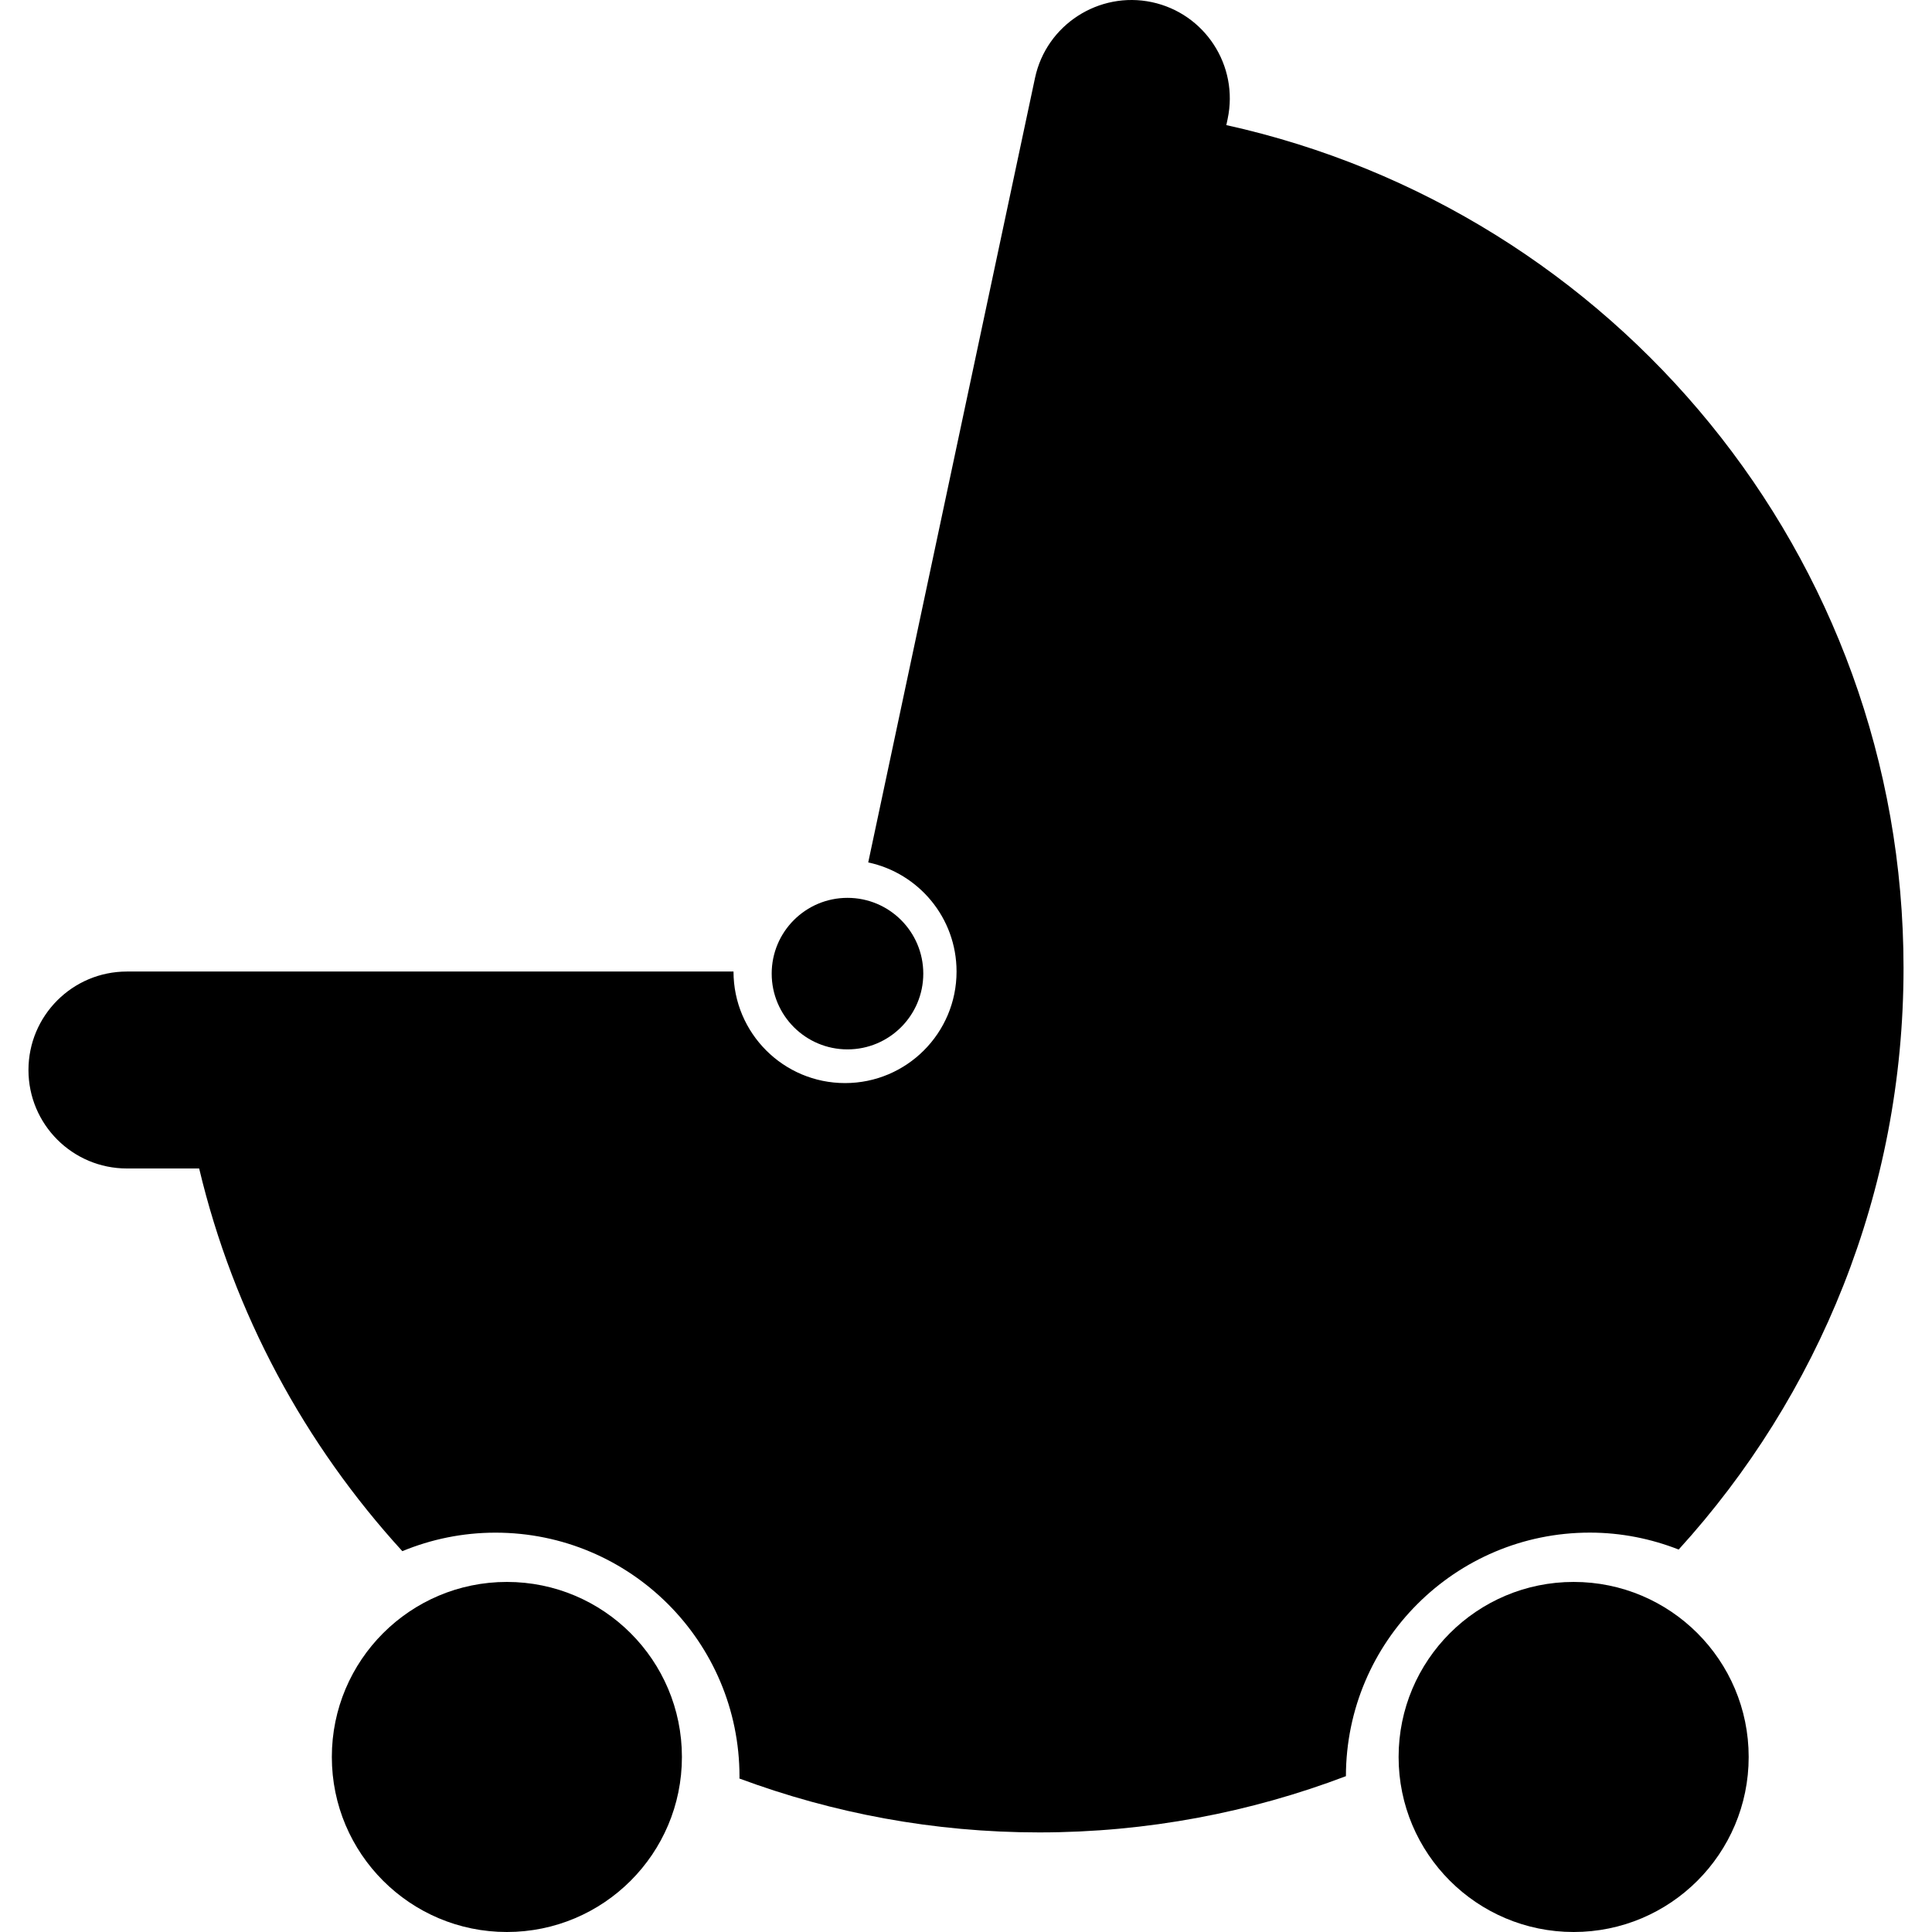
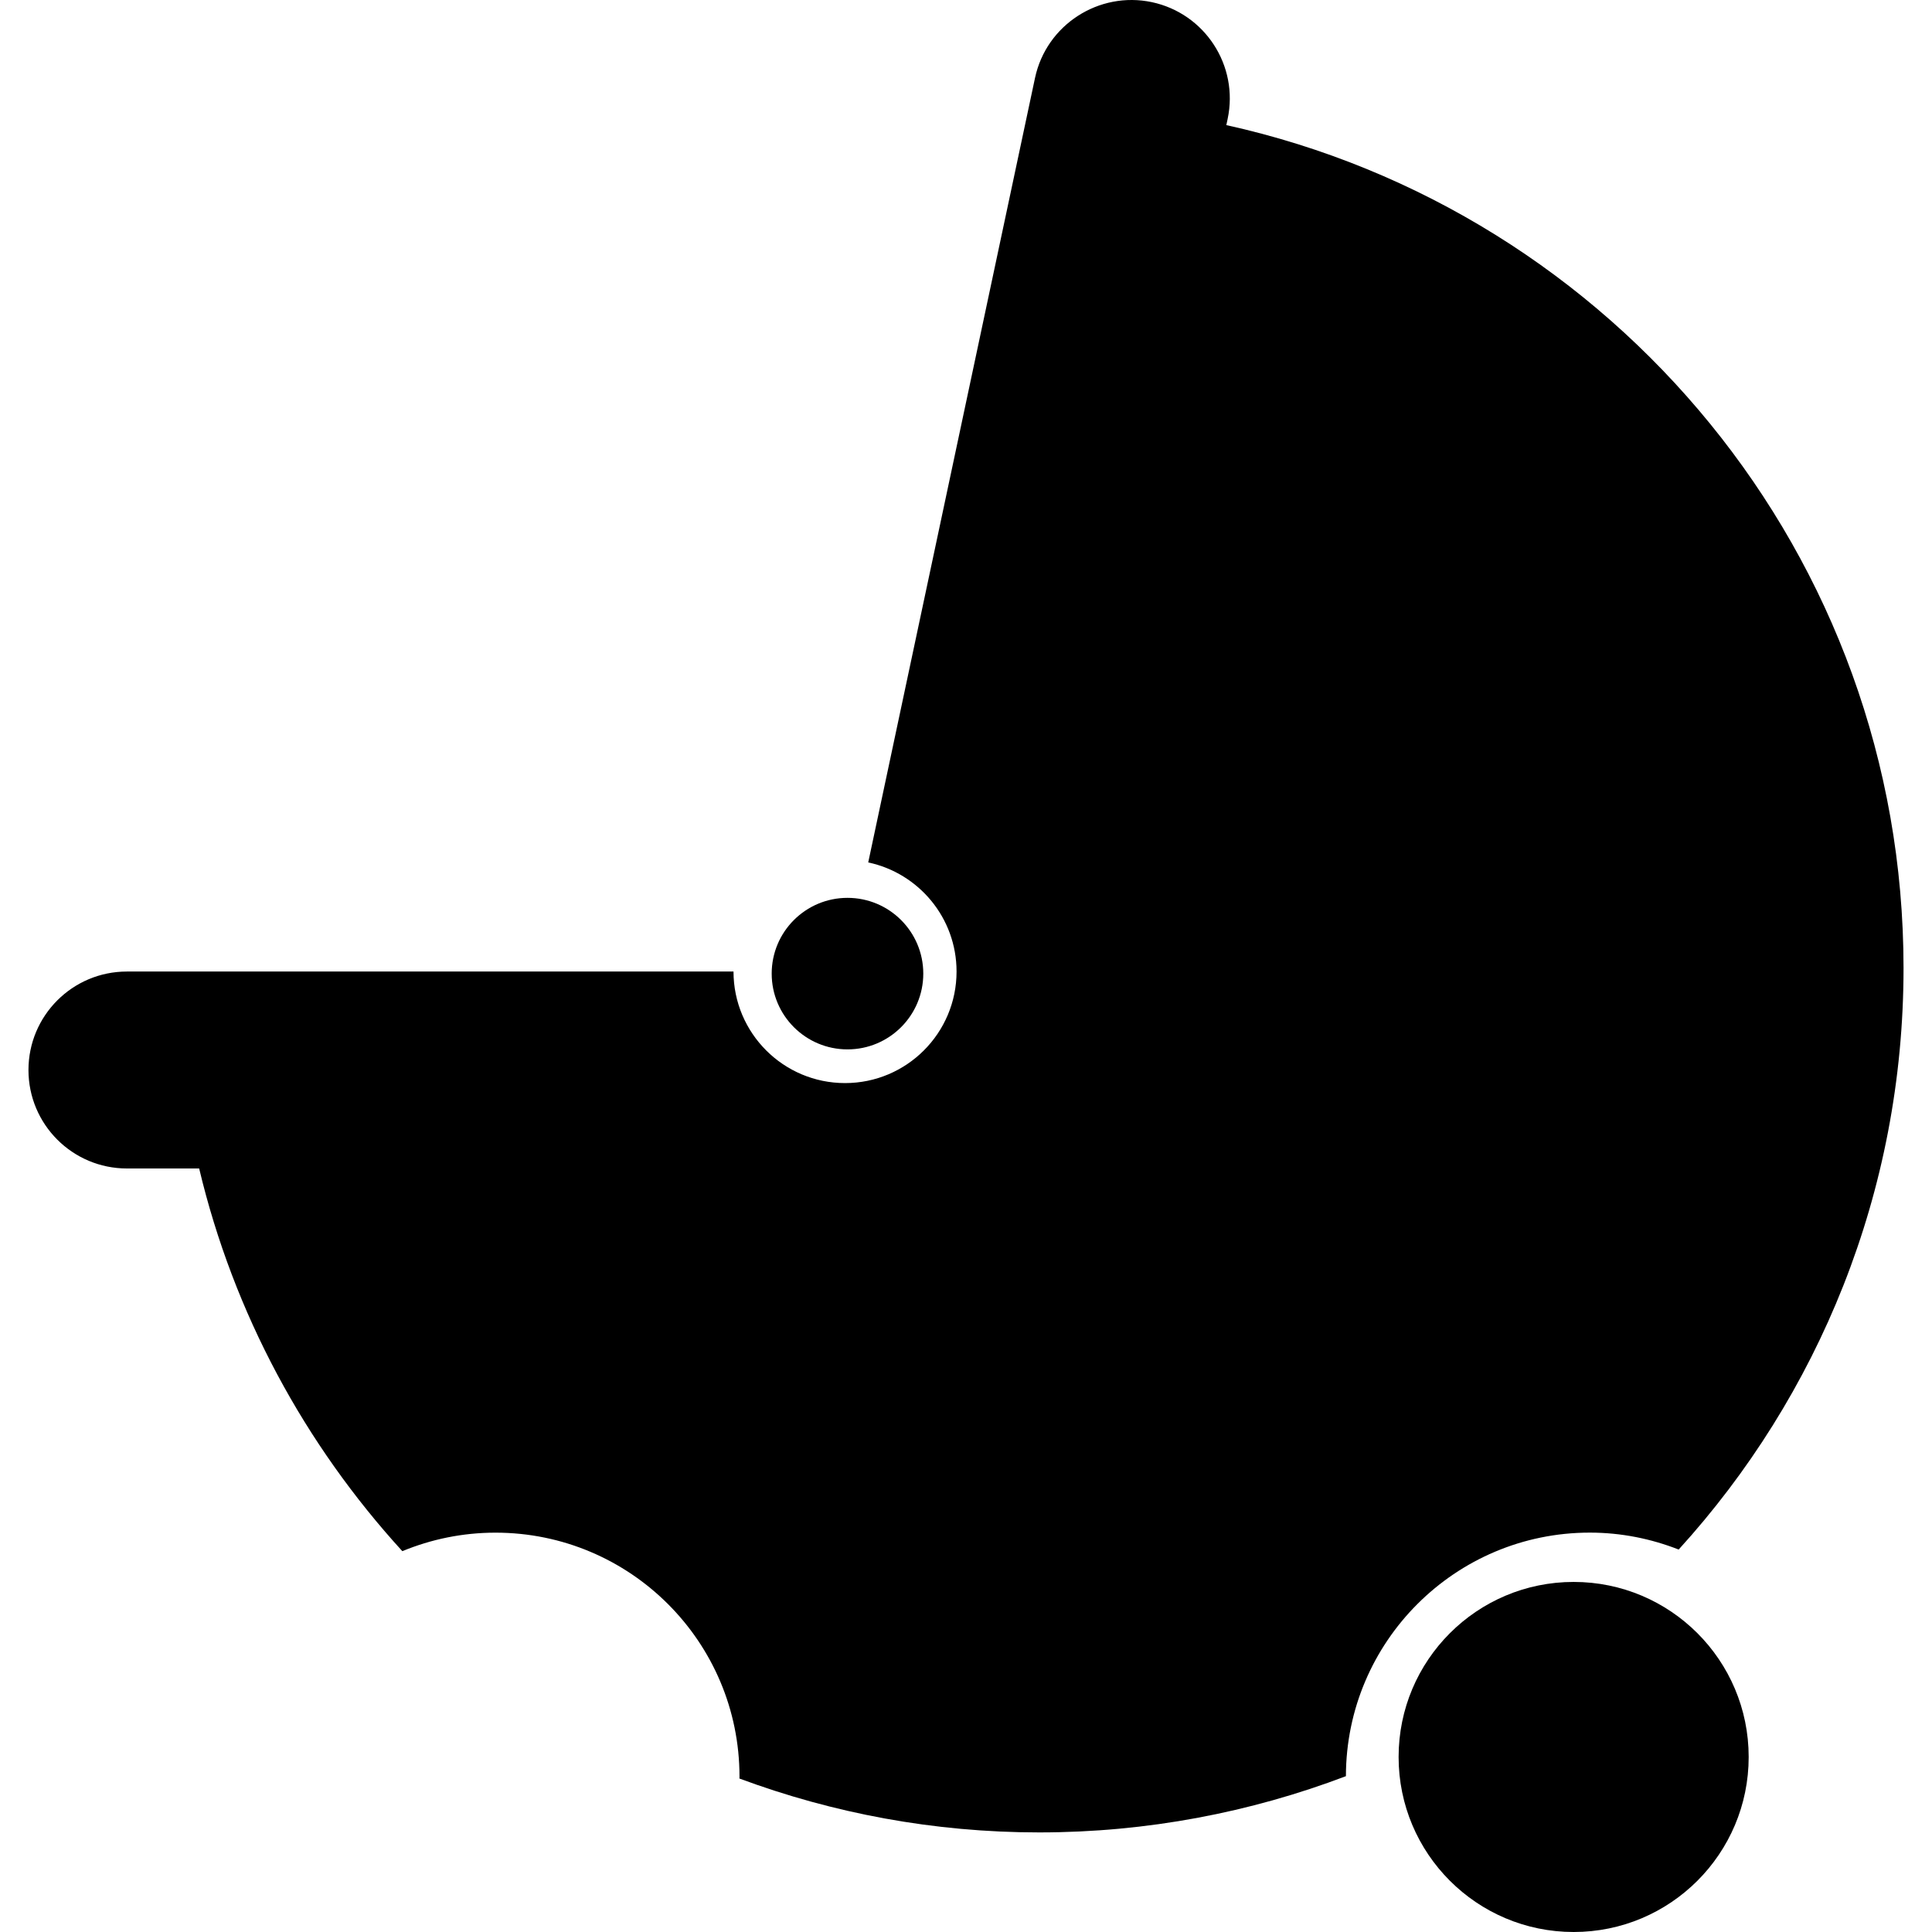
<svg xmlns="http://www.w3.org/2000/svg" fill="#000000" version="1.1" id="Capa_1" width="800px" height="800px" viewBox="0 0 305.846 305.846" xml:space="preserve">
  <g>
    <g>
      <path d="M249.119,250.428c15.303,0,27.706,12.404,27.706,27.712c0,15.302-12.403,27.706-27.706,27.706    c-15.308,0-27.712-12.404-27.712-27.706C221.407,262.832,233.812,250.428,249.119,250.428z" />
-       <path d="M80.24,250.428c15.305,0,27.711,12.404,27.711,27.712c0,15.302-12.406,27.706-27.711,27.706    c-15.302,0-27.708-12.404-27.708-27.706C52.531,262.832,64.938,250.428,80.24,250.428z" />
      <ellipse cx="134.162" cy="154.129" rx="11.999" ry="11.994" />
      <path d="M194.135,19.804l0.207-0.98c1.79-8.422-3.587-16.697-12.008-18.487c-8.367-1.766-16.697,3.581-18.487,12.008    l-26.402,124.183c7.986,1.692,13.983,8.774,13.983,17.271c0,9.749-7.906,17.659-17.652,17.659c-9.751,0-17.658-7.91-17.658-17.659    H20.094c-8.61,0-15.588,6.979-15.588,15.589s6.978,15.588,15.588,15.588h11.435c5.468,22.993,16.754,43.714,32.163,60.581    c4.545-1.875,9.521-2.929,14.745-2.929c21.333,0,38.629,17.287,38.629,38.623c0,0.104-0.012,0.188-0.012,0.299    c14.781,5.486,30.75,8.53,47.45,8.53c17.104,0,33.466-3.172,48.561-8.902c0.036-21.299,17.312-38.557,38.611-38.557    c4.969,0,9.7,0.969,14.066,2.68c22.115-24.302,35.597-56.604,35.597-92.056C301.34,87.875,255.439,33.358,194.135,19.804z" />
    </g>
  </g>
</svg>